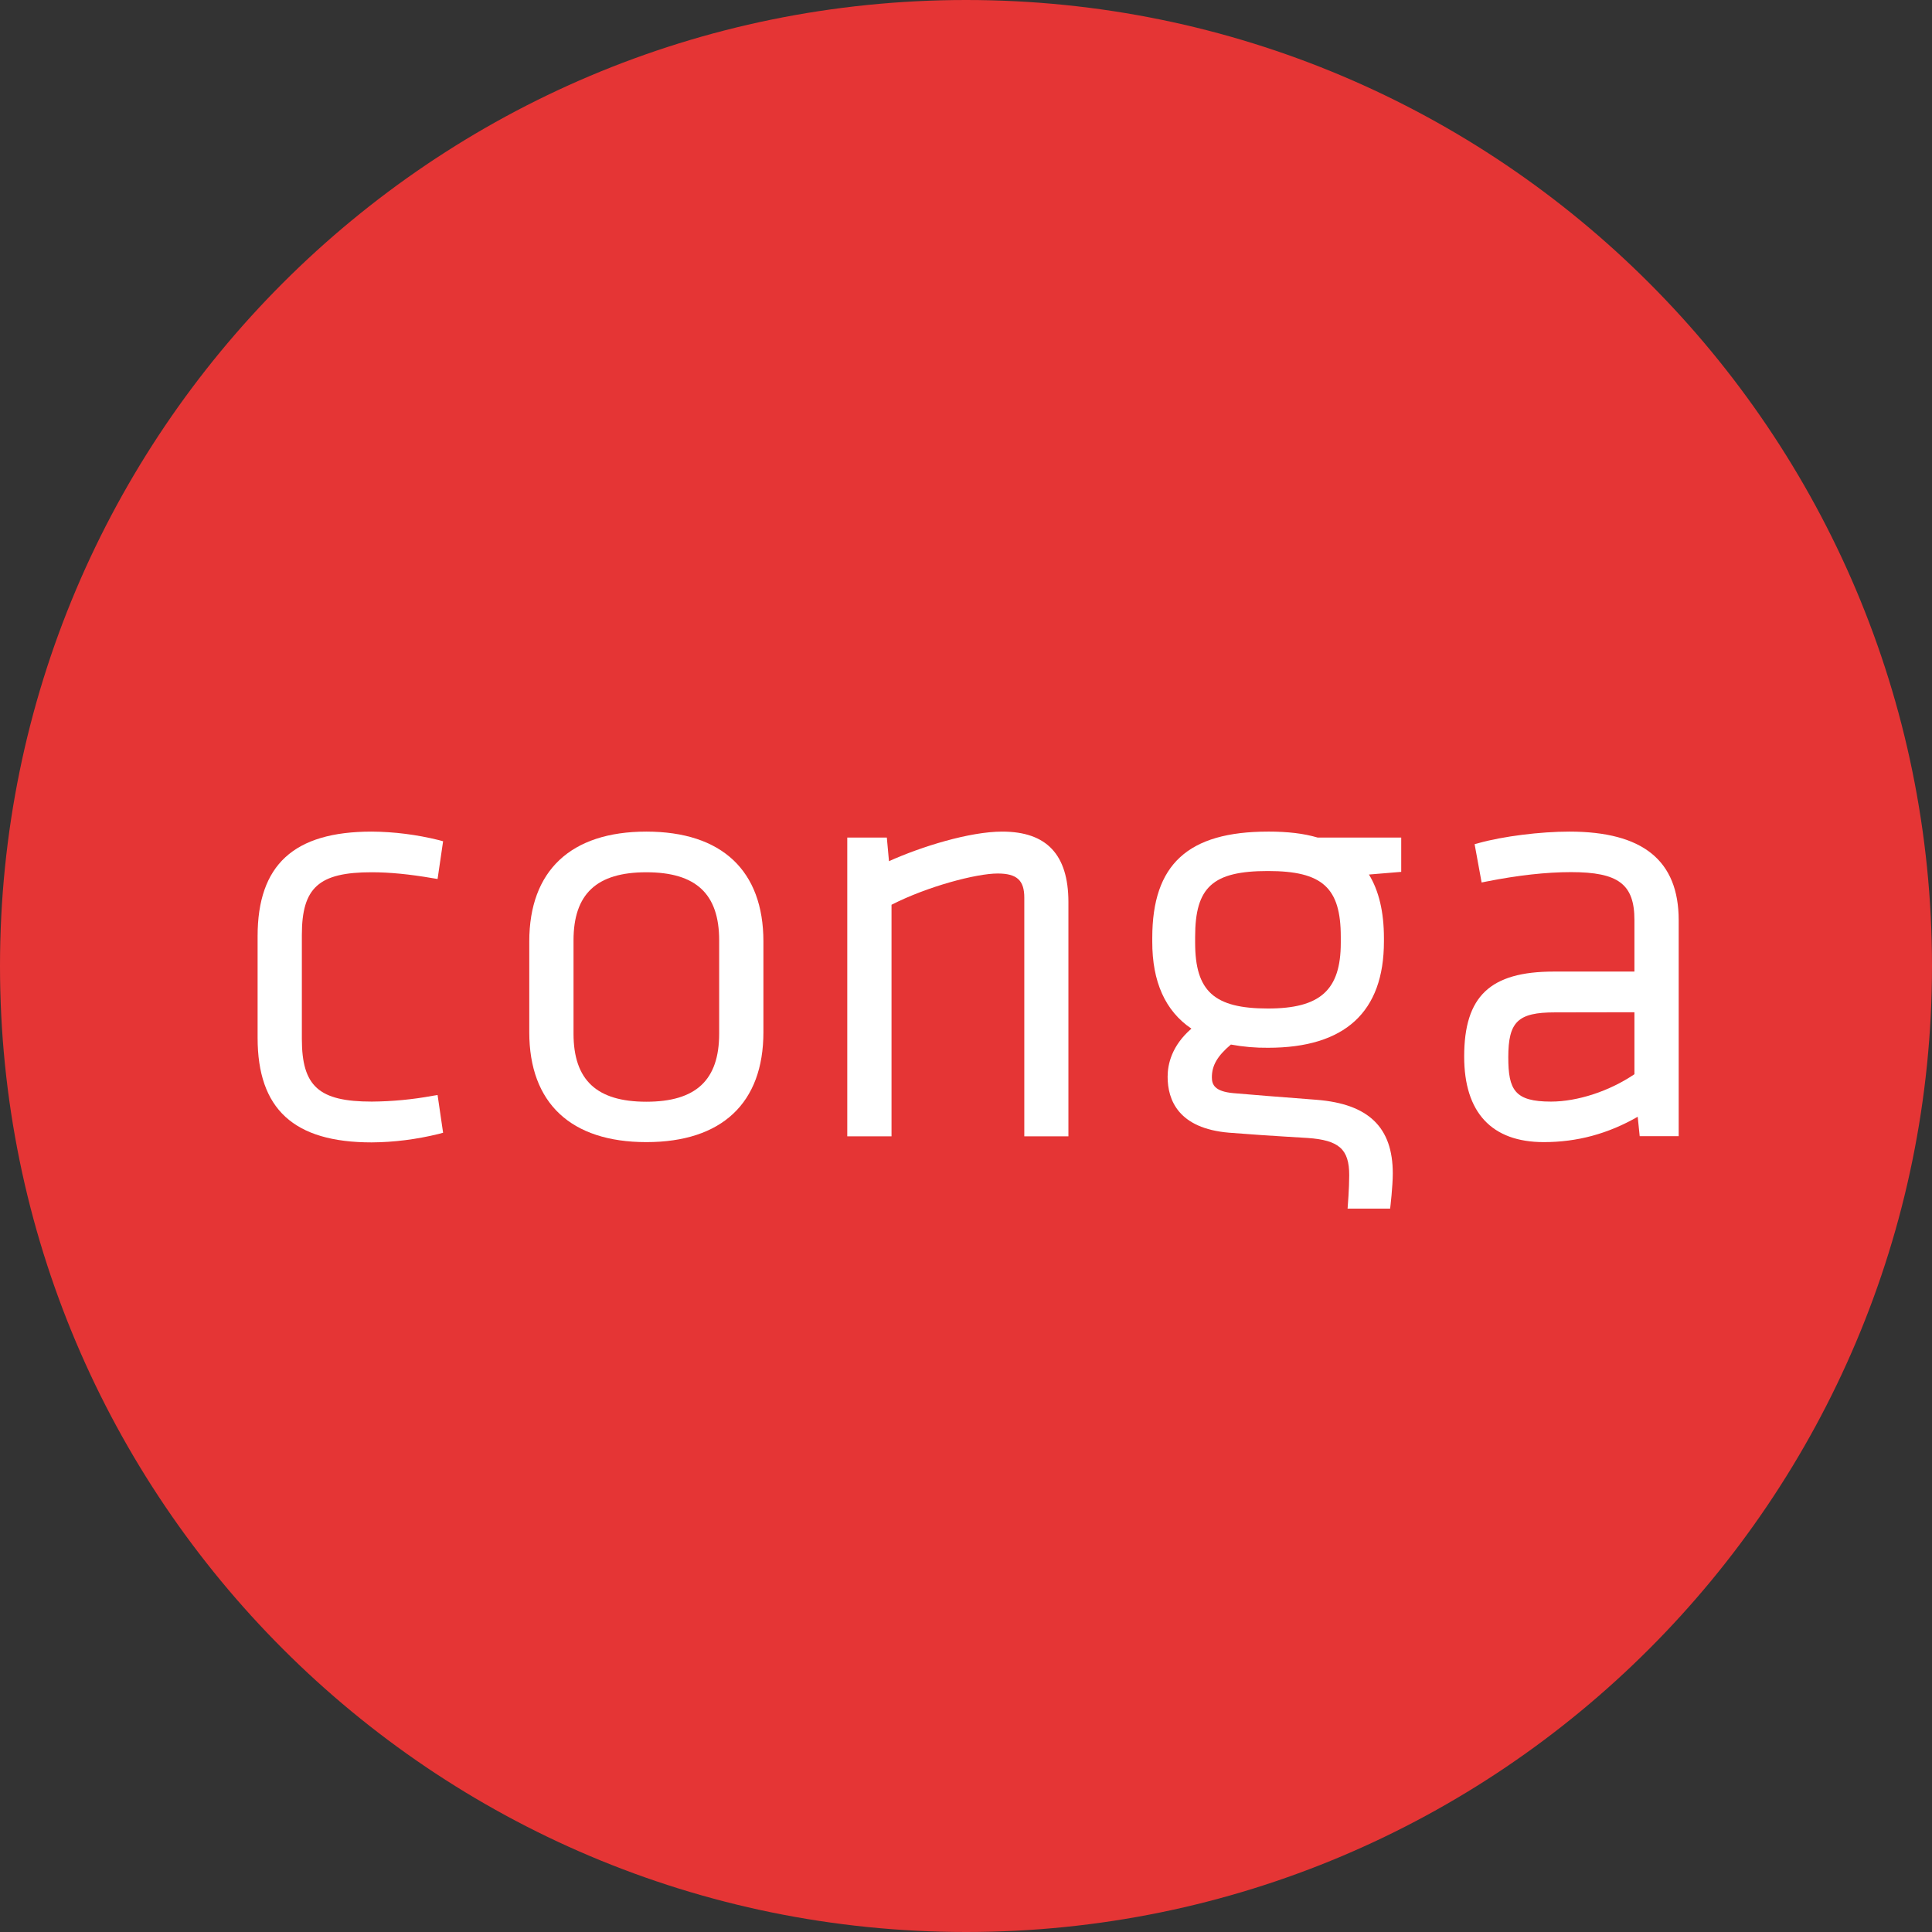
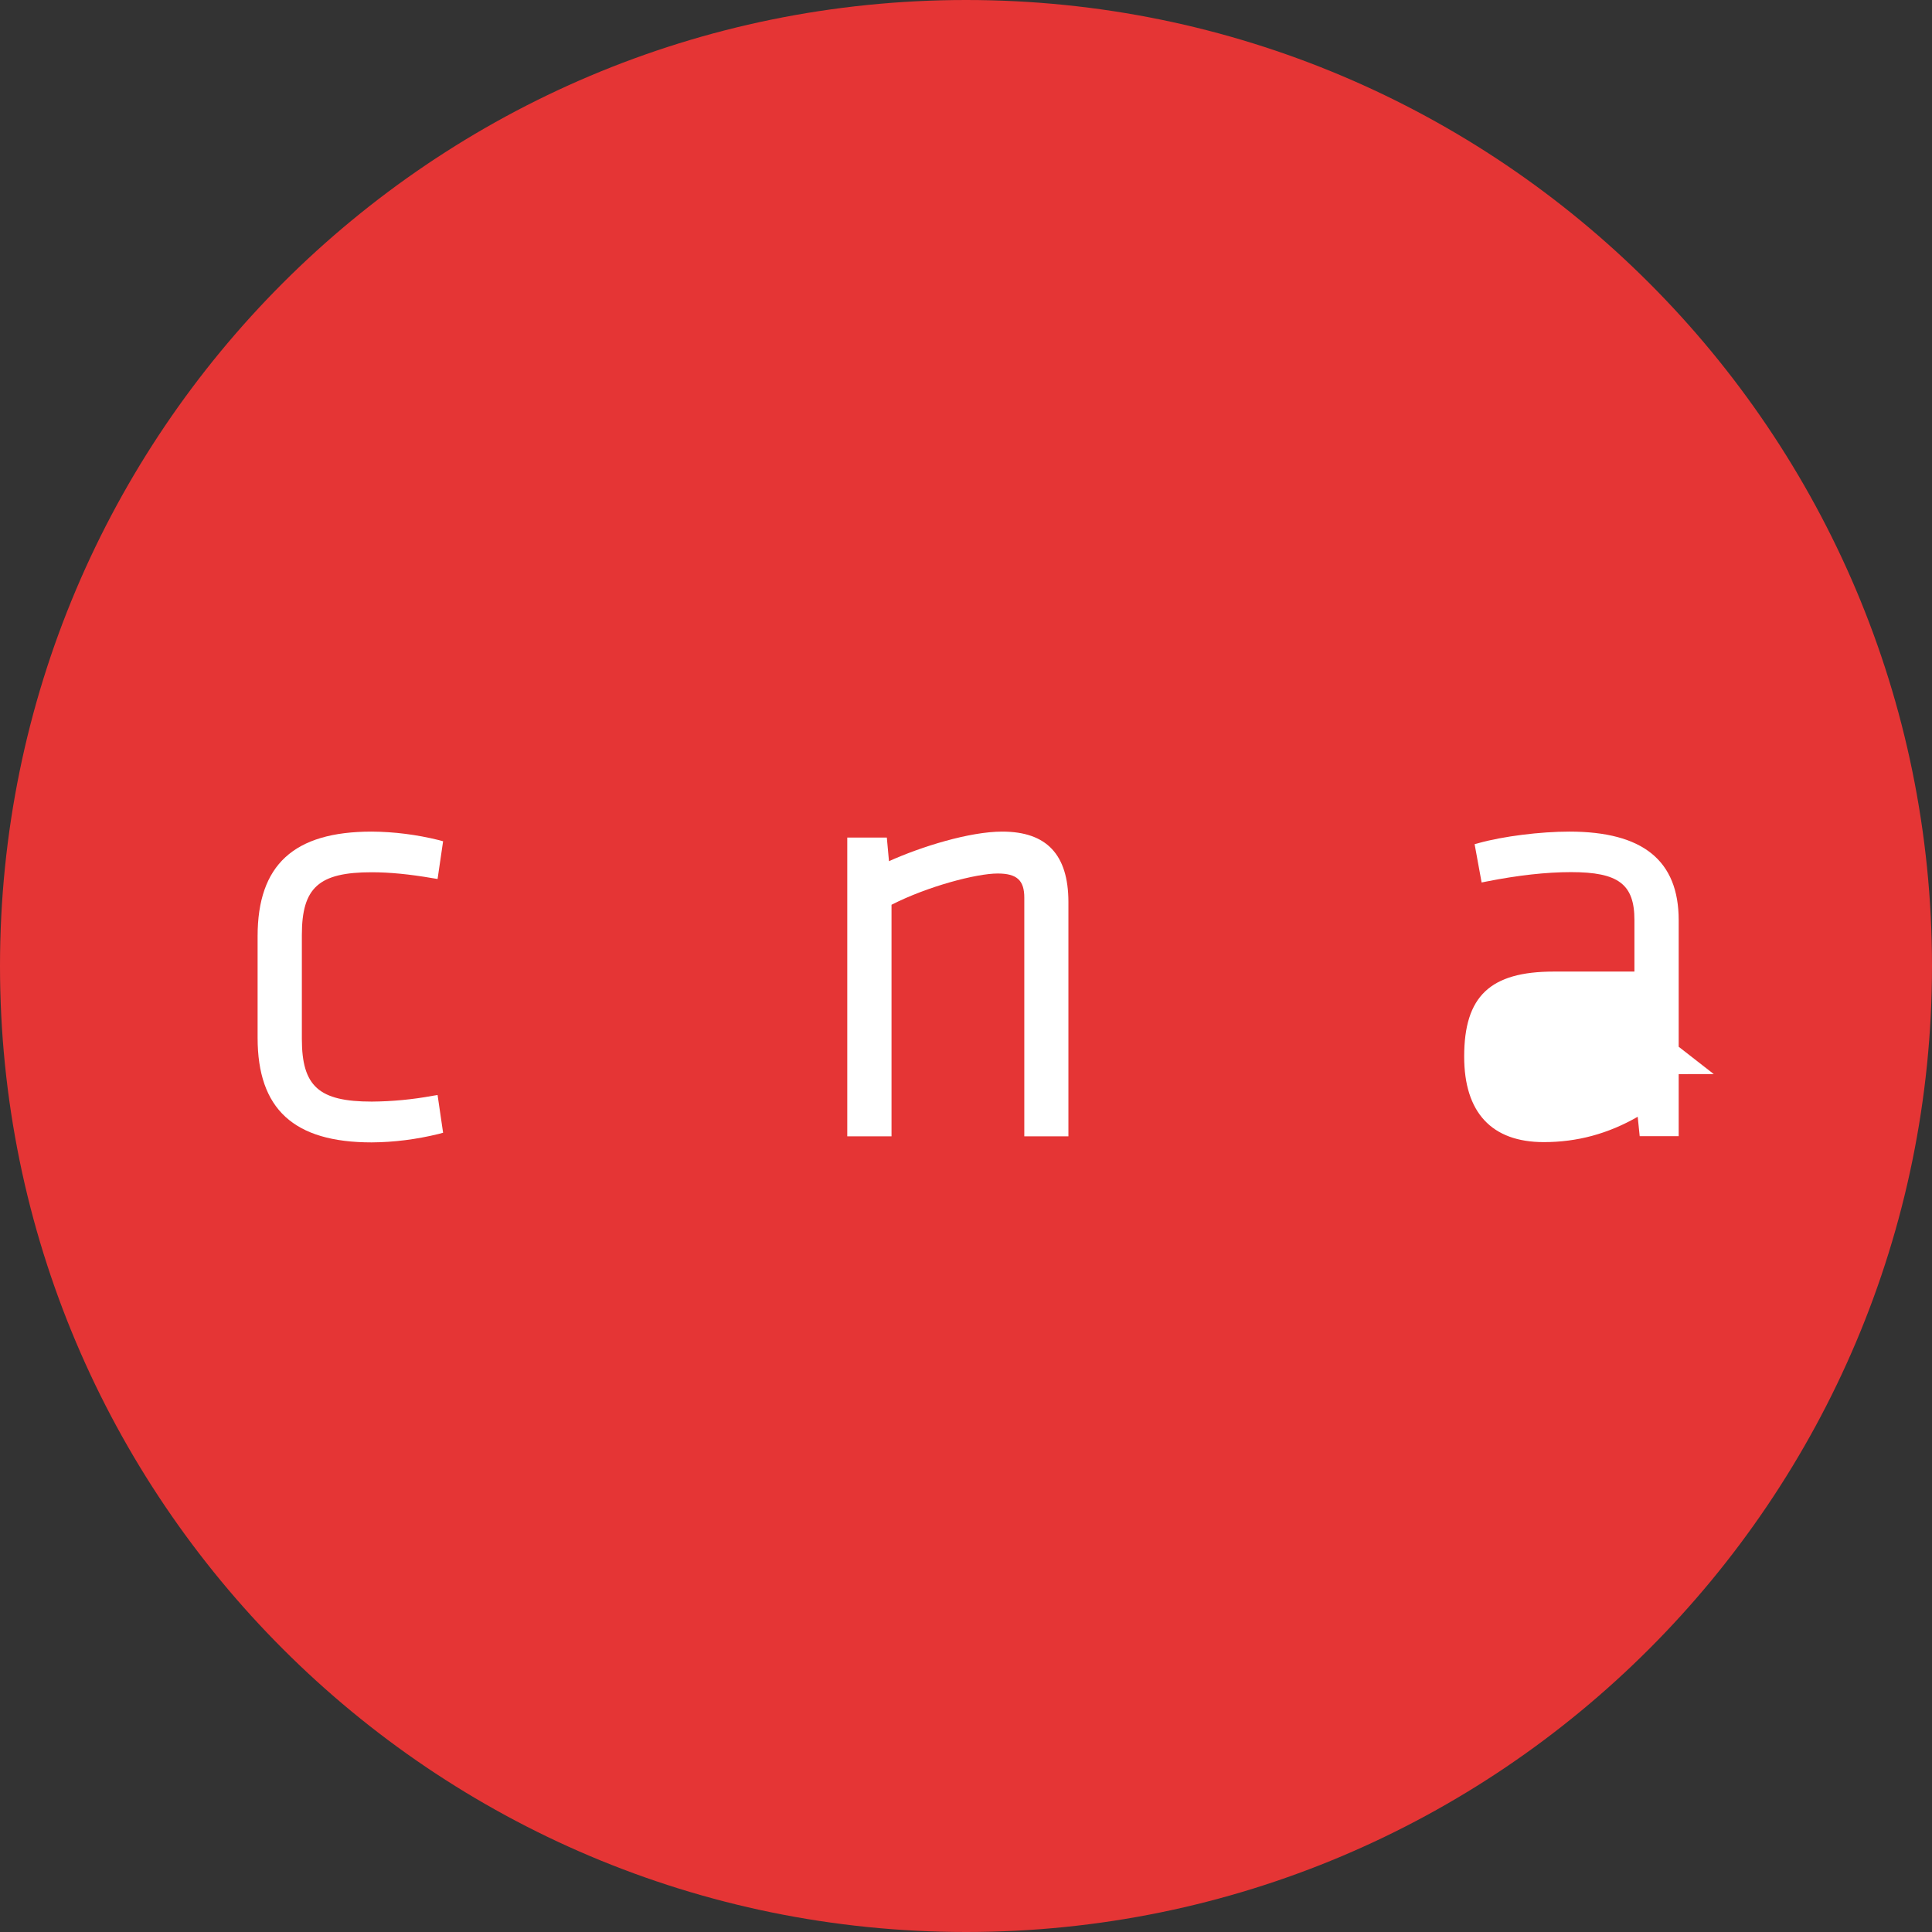
<svg xmlns="http://www.w3.org/2000/svg" id="Layer_2" data-name="Layer 2" viewBox="0 0 500 500">
  <rect x="0" y="0" width="500" height="500" fill="#333333" stroke="none" />
  <defs>
    <style>
      .cls-1 {
        fill: #e53535;
      }

      .cls-2 {
        fill: #fff;
      }
    </style>
  </defs>
  <g id="Layer_1-2" data-name="Layer 1">
    <g>
      <path class="cls-1" d="M500,250c0,138.06-111.933,250-249.984,250C111.965,500,0,388.092,0,250,0,111.908,111.933,0,250.016,0c138.083,0,249.984,111.94,249.984,250" />
      <g>
        <path class="cls-2" d="M96.214,225.741c4.623,0,9.777.502,15.762,1.535l1.27.203,1.428-9.761-1.117-.305c-5.756-1.421-11.602-2.159-17.378-2.194-20.133,0-29.511,8.604-29.511,27.079v26.273c0,18.475,9.377,27.079,29.513,27.079,5.773-.036,11.619-.774,17.384-2.197l1.108-.302-1.428-9.762-1.279.205c-5.177.958-10.478,1.462-15.752,1.498-13.697,0-18.094-3.944-18.094-16.234v-26.883c0-12.29,4.397-16.234,18.094-16.234Z" />
-         <path class="cls-2" d="M167.273,215.219c-19.538,0-30.298,10.1-30.298,28.439v23.481c0,18.34,10.76,28.439,30.298,28.439s30.298-10.1,30.298-28.439v-23.481c0-18.339-10.76-28.439-30.298-28.439ZM148.427,243.372c0-12.028,5.988-17.63,18.846-17.63,12.858,0,18.846,5.602,18.846,17.63v24.126c0,12.028-5.988,17.63-18.846,17.63-12.857,0-18.846-5.602-18.846-17.63v-24.126Z" />
        <path class="cls-2" d="M259.378,215.219c-8.511,0-21.034,3.926-29.311,7.654l-.556-6.115h-10.238v77.317h11.452v-59.925c9.353-4.771,21.945-8.087,27.472-8.087,4.959,0,6.891,1.751,6.891,6.248v61.764h11.417v-60.691c-.037-12.223-5.64-18.165-17.127-18.165Z" />
-         <path class="cls-2" d="M406.148,215.219c-7.52,0-17.143,1.212-23.399,2.948l-1.12.306,1.813,9.913,1.268-.254c8.122-1.61,15.48-2.427,21.868-2.427,12.271,0,16.412,3.13,16.412,12.404v13.334h-20.851c-16.486,0-23.211,6.372-23.211,21.995,0,14.483,7.123,22.14,20.599,22.14,8.656,0,16.614-2.146,24.311-6.561l.513,5.021h10.092v-55.894c0-15.427-9.255-22.926-28.294-22.926ZM422.99,261.968v16.035c-6.443,4.376-14.702,7.089-21.602,7.089-9.375,0-11.043-3.006-11.043-11.473,0-9.229,2.491-11.617,12.117-11.617l20.527-.034Z" />
-         <path class="cls-2" d="M328.182,215.219c-20.73,0-29.976,8.484-29.976,27.508v.929c-.036,10.413,3.372,17.999,10.131,22.555-5.078,4.398-6.158,9.182-6.158,12.454,0,5.999,2.761,13.381,15.917,14.478,7.407.569,9.718.713,14.395,1.002l5.867.358c8.189.562,10.818,2.906,10.818,9.648,0,3.382-.389,8.189-.393,8.238l-.033.405h11.013l.039-.33c.007-.054.647-5.431.647-8.778,0-11.947-6.274-18.003-19.746-19.06l-5.451-.427c-5.763-.441-8.656-.663-16.021-1.291-4.922-.436-5.601-2.229-5.601-4.101,0-3.062,1.428-5.527,4.921-8.477,3.179.589,6.416.866,9.63.833,19.891,0,29.977-9.255,29.977-27.508v-.895c0-6.717-1.305-12.24-3.878-16.43l8.352-.693v-8.882h-21.653c-3.57-1.05-7.64-1.539-12.797-1.539ZM309.3,242.441c0-12.885,4.579-17.021,18.847-17.021,14.09,0,18.846,4.295,18.846,17.021v1.539c0,12.25-5.284,17.022-18.846,17.022-13.915,0-18.847-4.454-18.847-17.022v-1.539Z" />
+         <path class="cls-2" d="M406.148,215.219c-7.52,0-17.143,1.212-23.399,2.948l-1.12.306,1.813,9.913,1.268-.254c8.122-1.61,15.48-2.427,21.868-2.427,12.271,0,16.412,3.13,16.412,12.404v13.334h-20.851c-16.486,0-23.211,6.372-23.211,21.995,0,14.483,7.123,22.14,20.599,22.14,8.656,0,16.614-2.146,24.311-6.561l.513,5.021h10.092v-55.894c0-15.427-9.255-22.926-28.294-22.926ZM422.99,261.968v16.035l20.527-.034Z" />
      </g>
    </g>
  </g>
</svg>